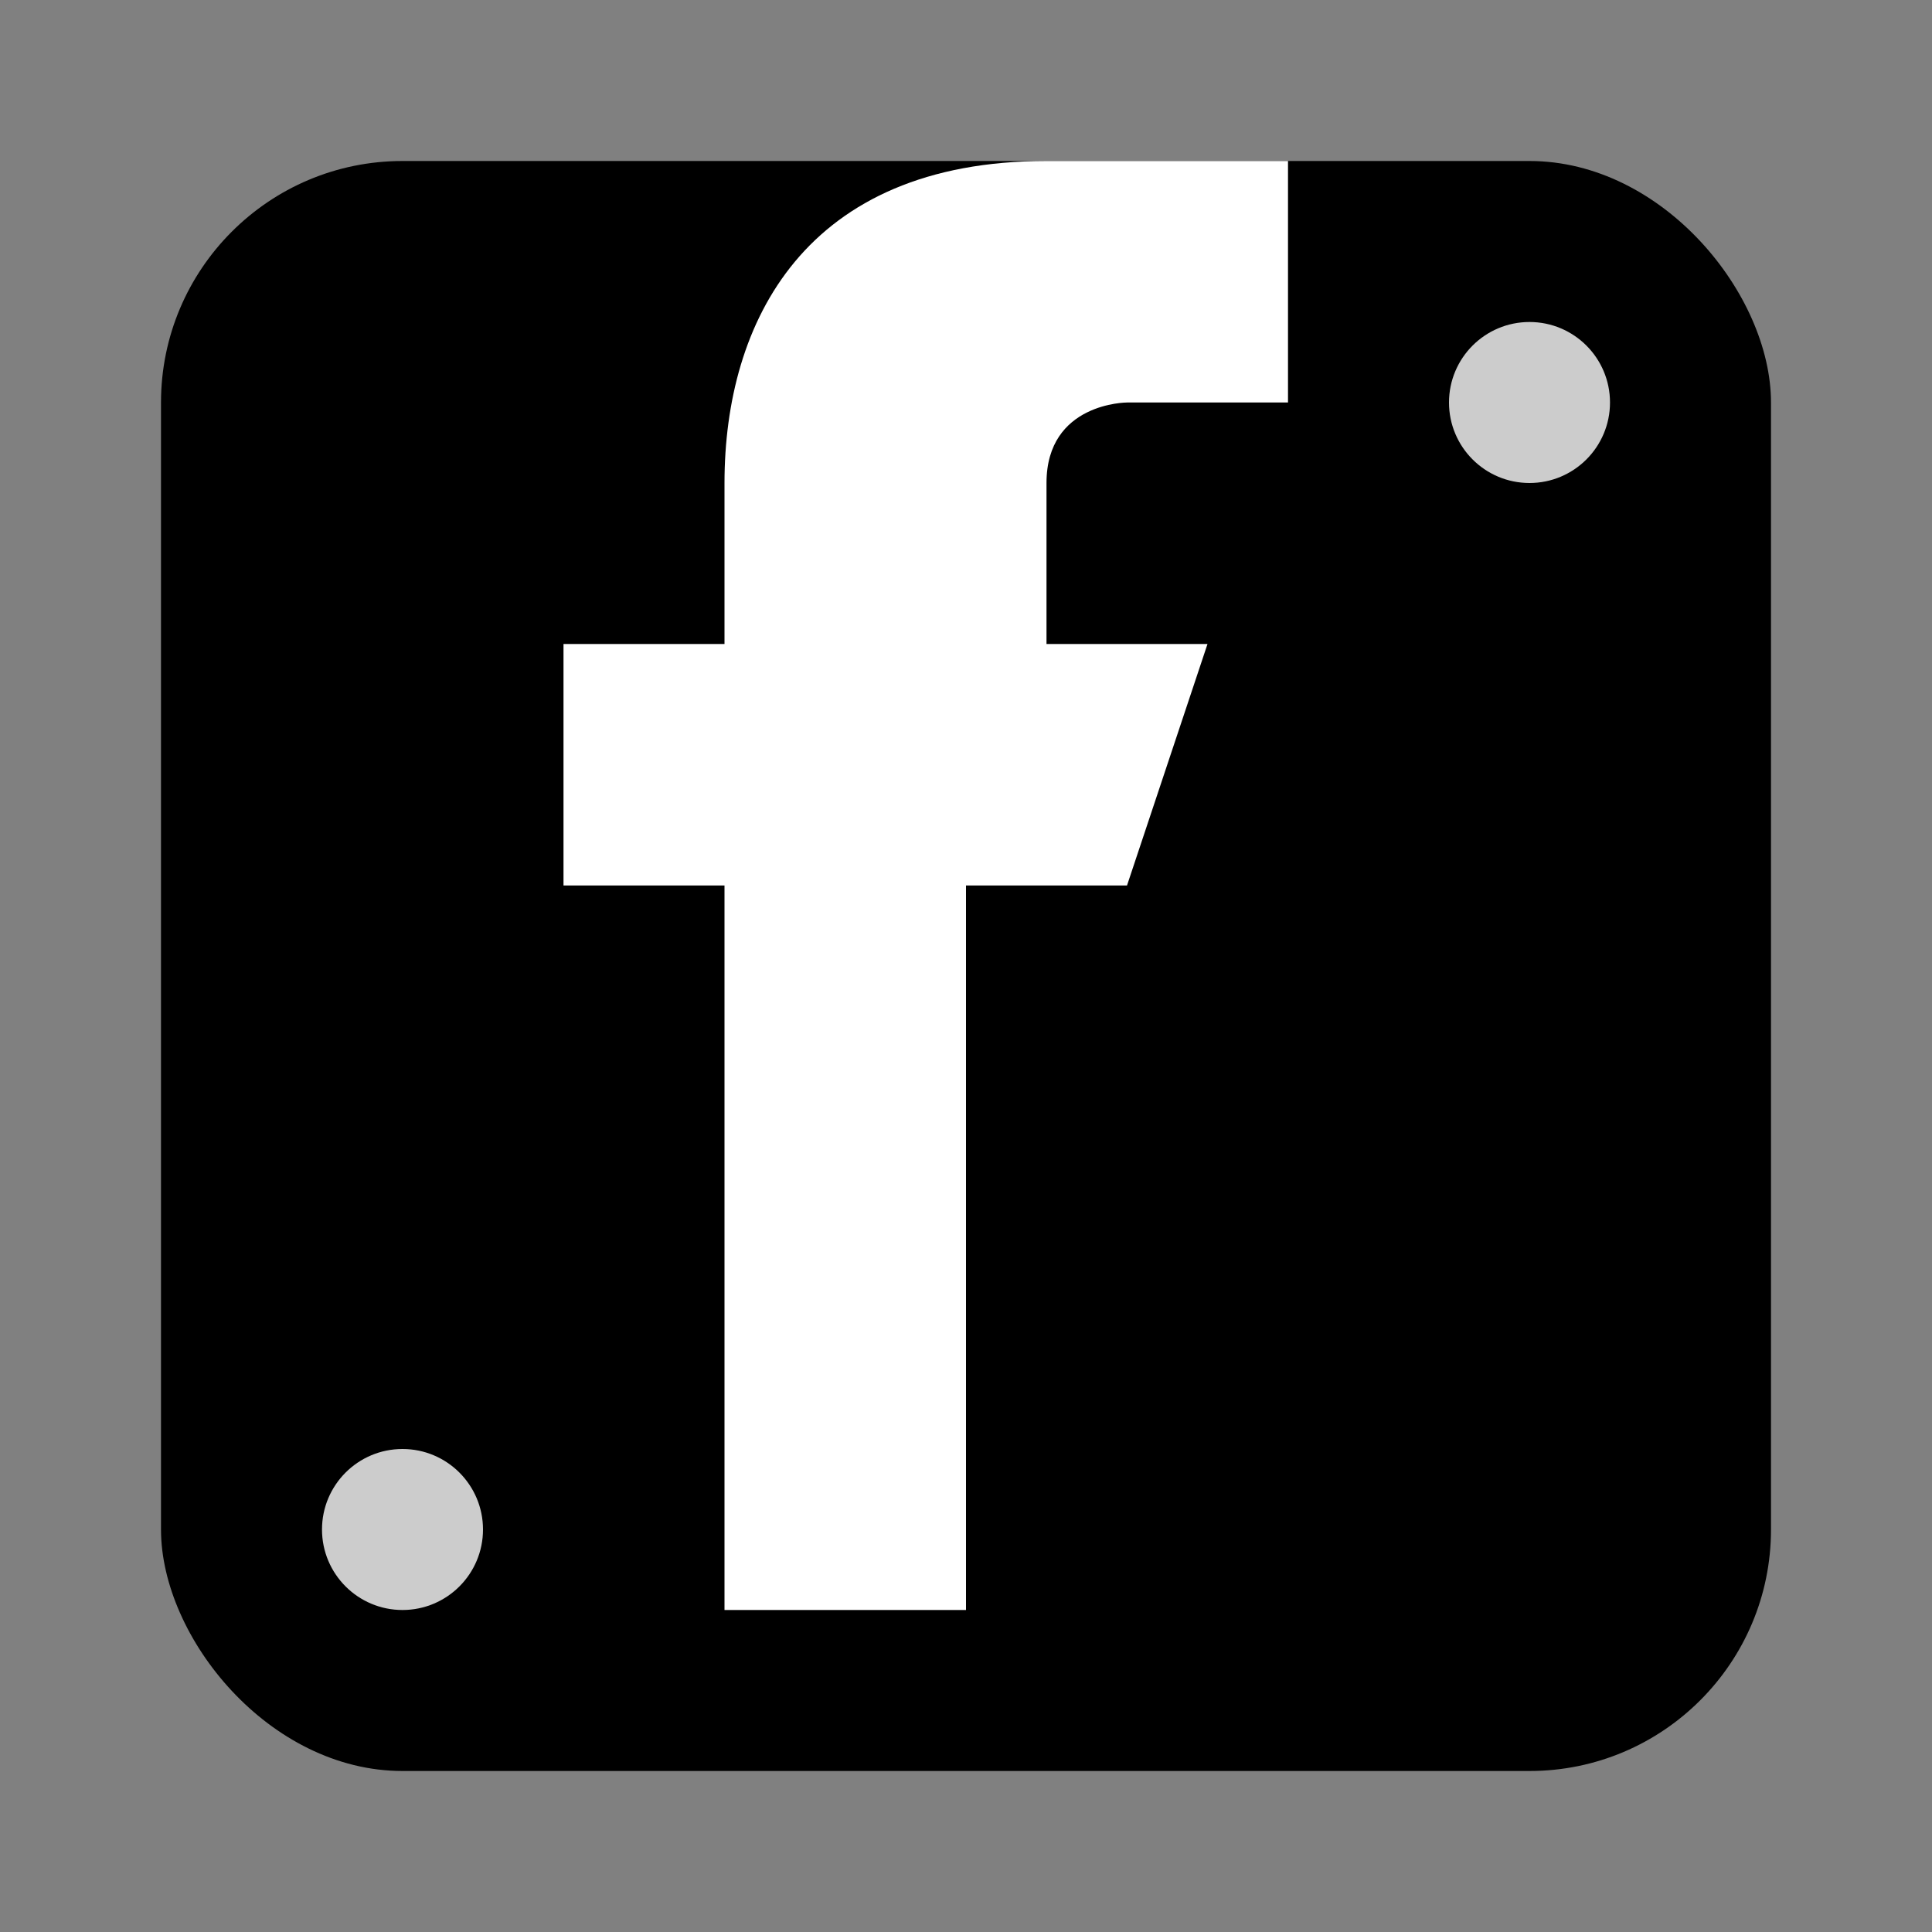
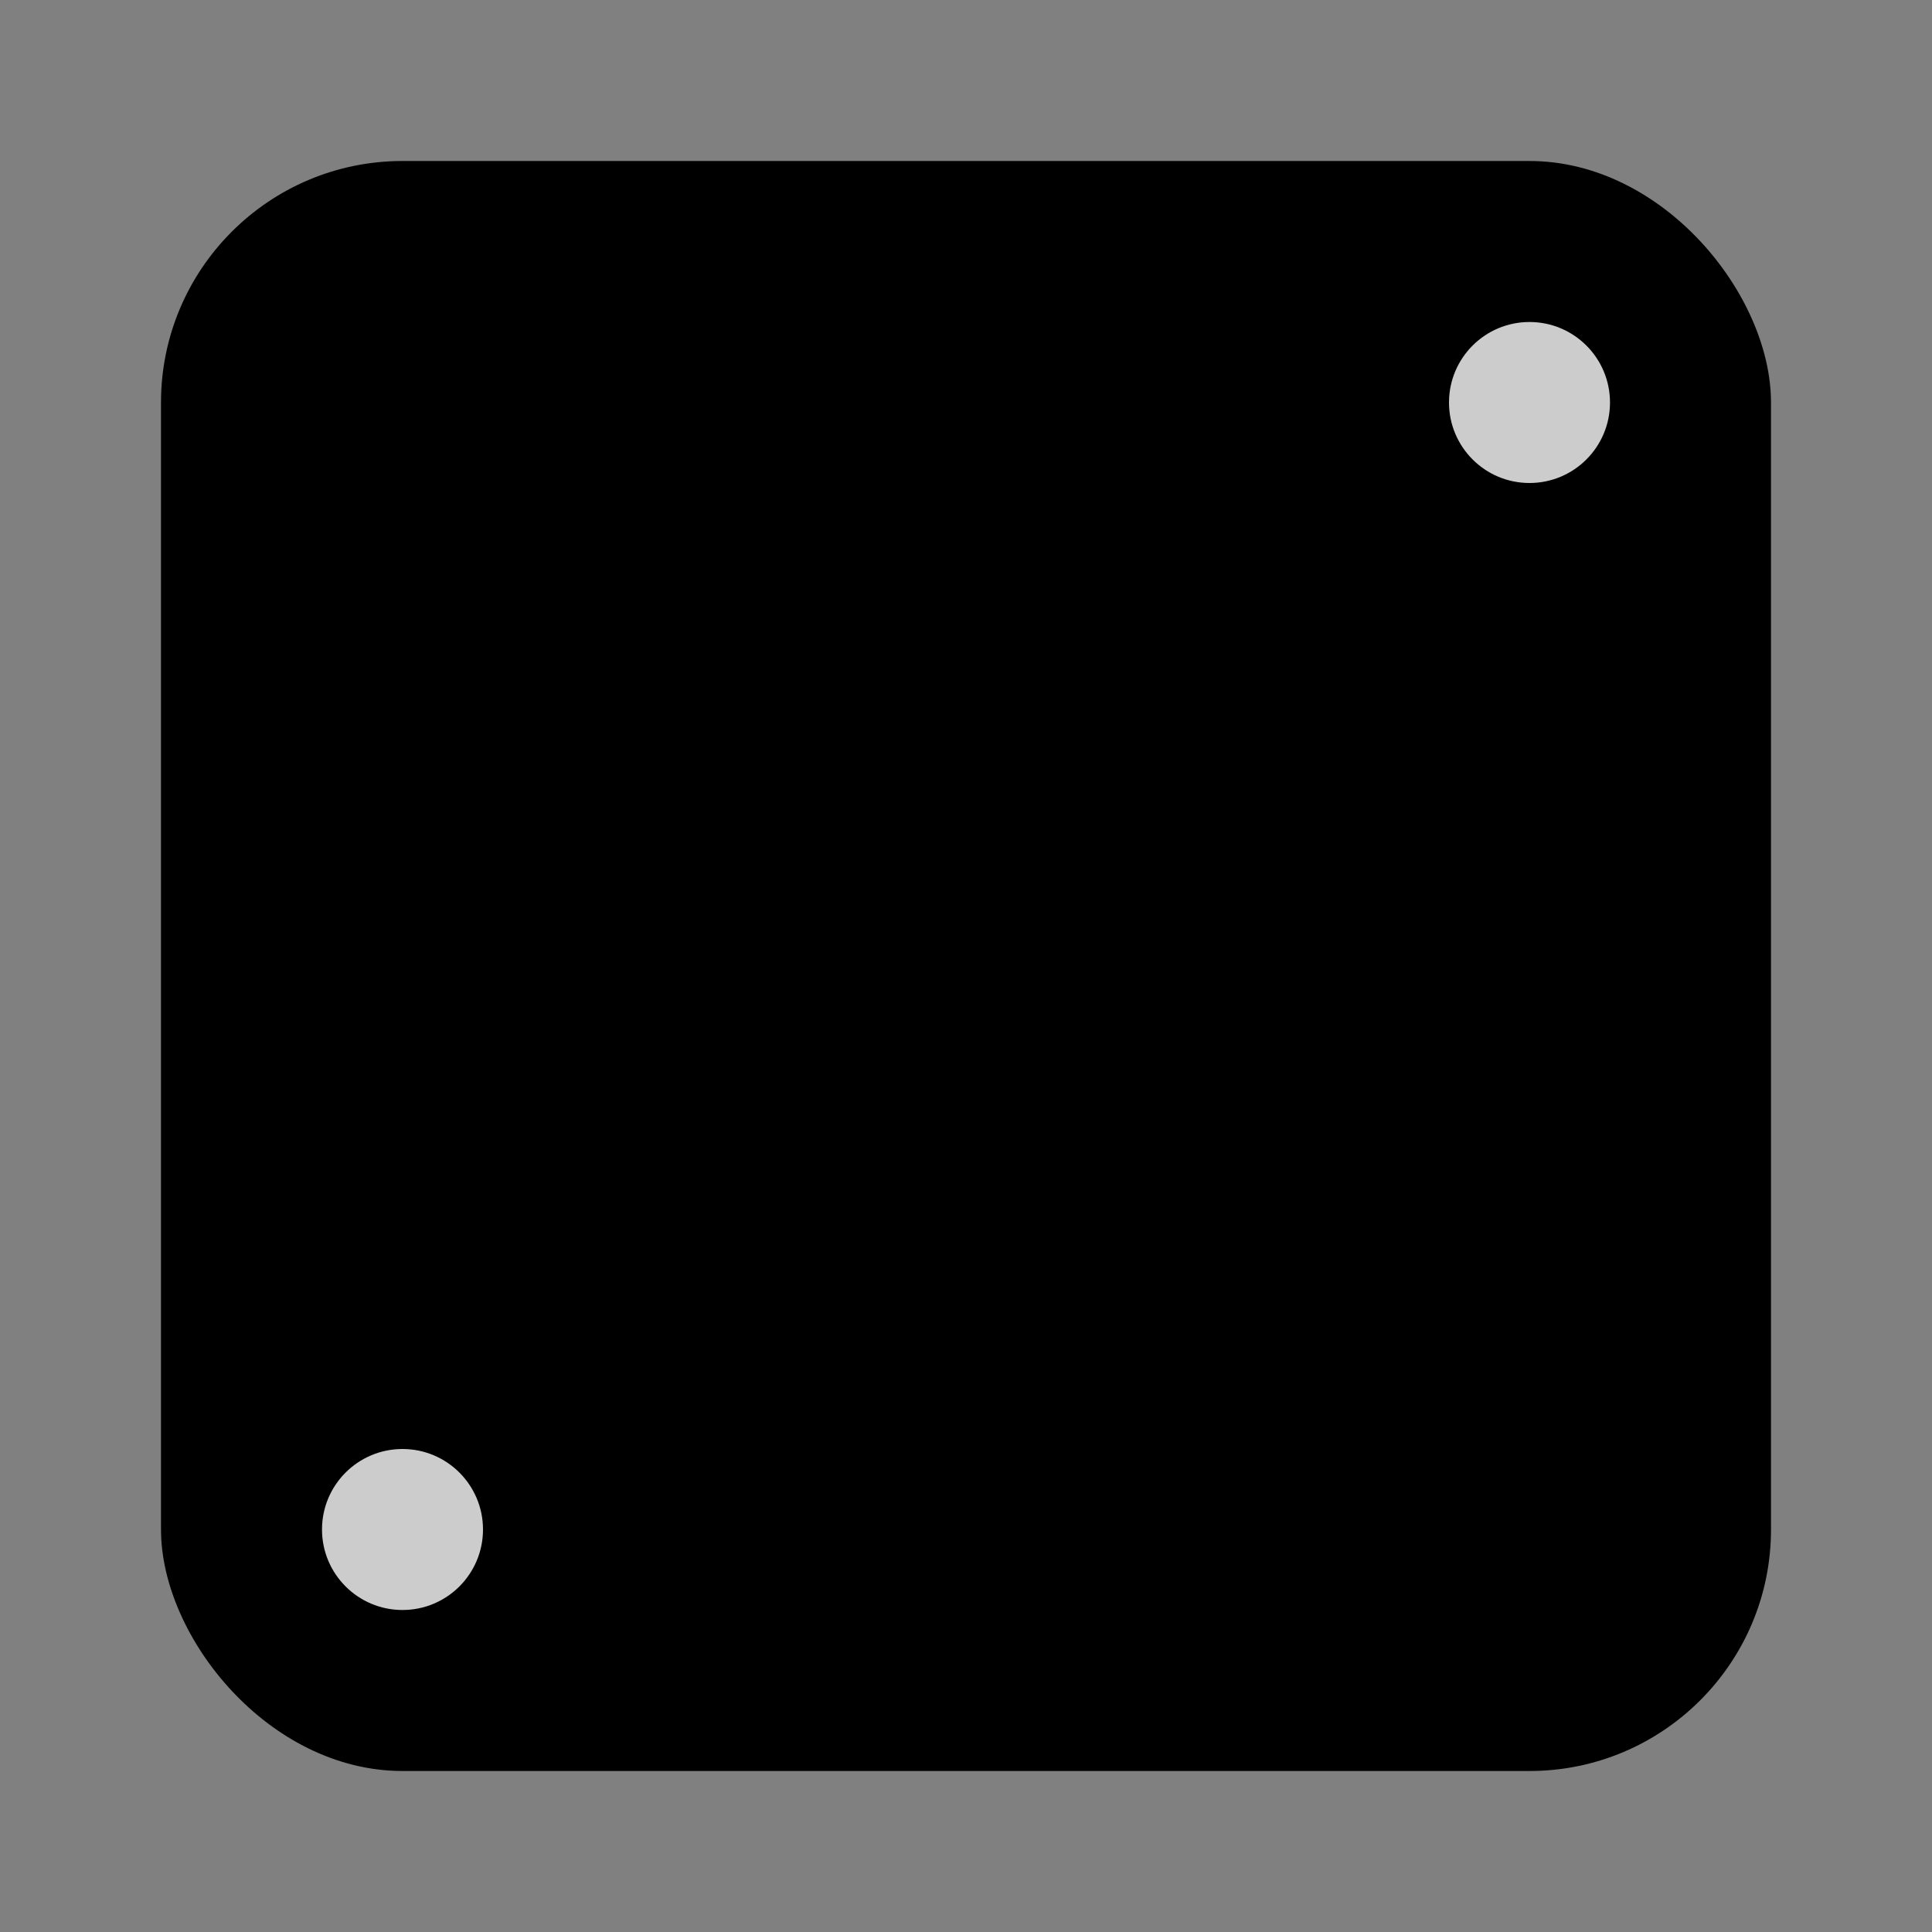
<svg xmlns="http://www.w3.org/2000/svg" width="24" height="24" viewBox="0 0 24 24" fill="none">
  <rect x="0" y="0" width="24" height="24" fill="#808080" stroke="none" />
  <rect x="2" y="2" width="20" height="20" rx="3" ry="3" fill="currentColor" />
-   <path d="M16 8H13v-2c0-1 1-1 1-1h2V2h-3c-3 0-4 2-4 4v2H7v3h2v9h3v-9h2l1-3z" fill="white" />
  <g fill="white" opacity="0.8">
    <circle cx="19" cy="5" r="1" />
    <circle cx="5" cy="19" r="1" />
  </g>
</svg>